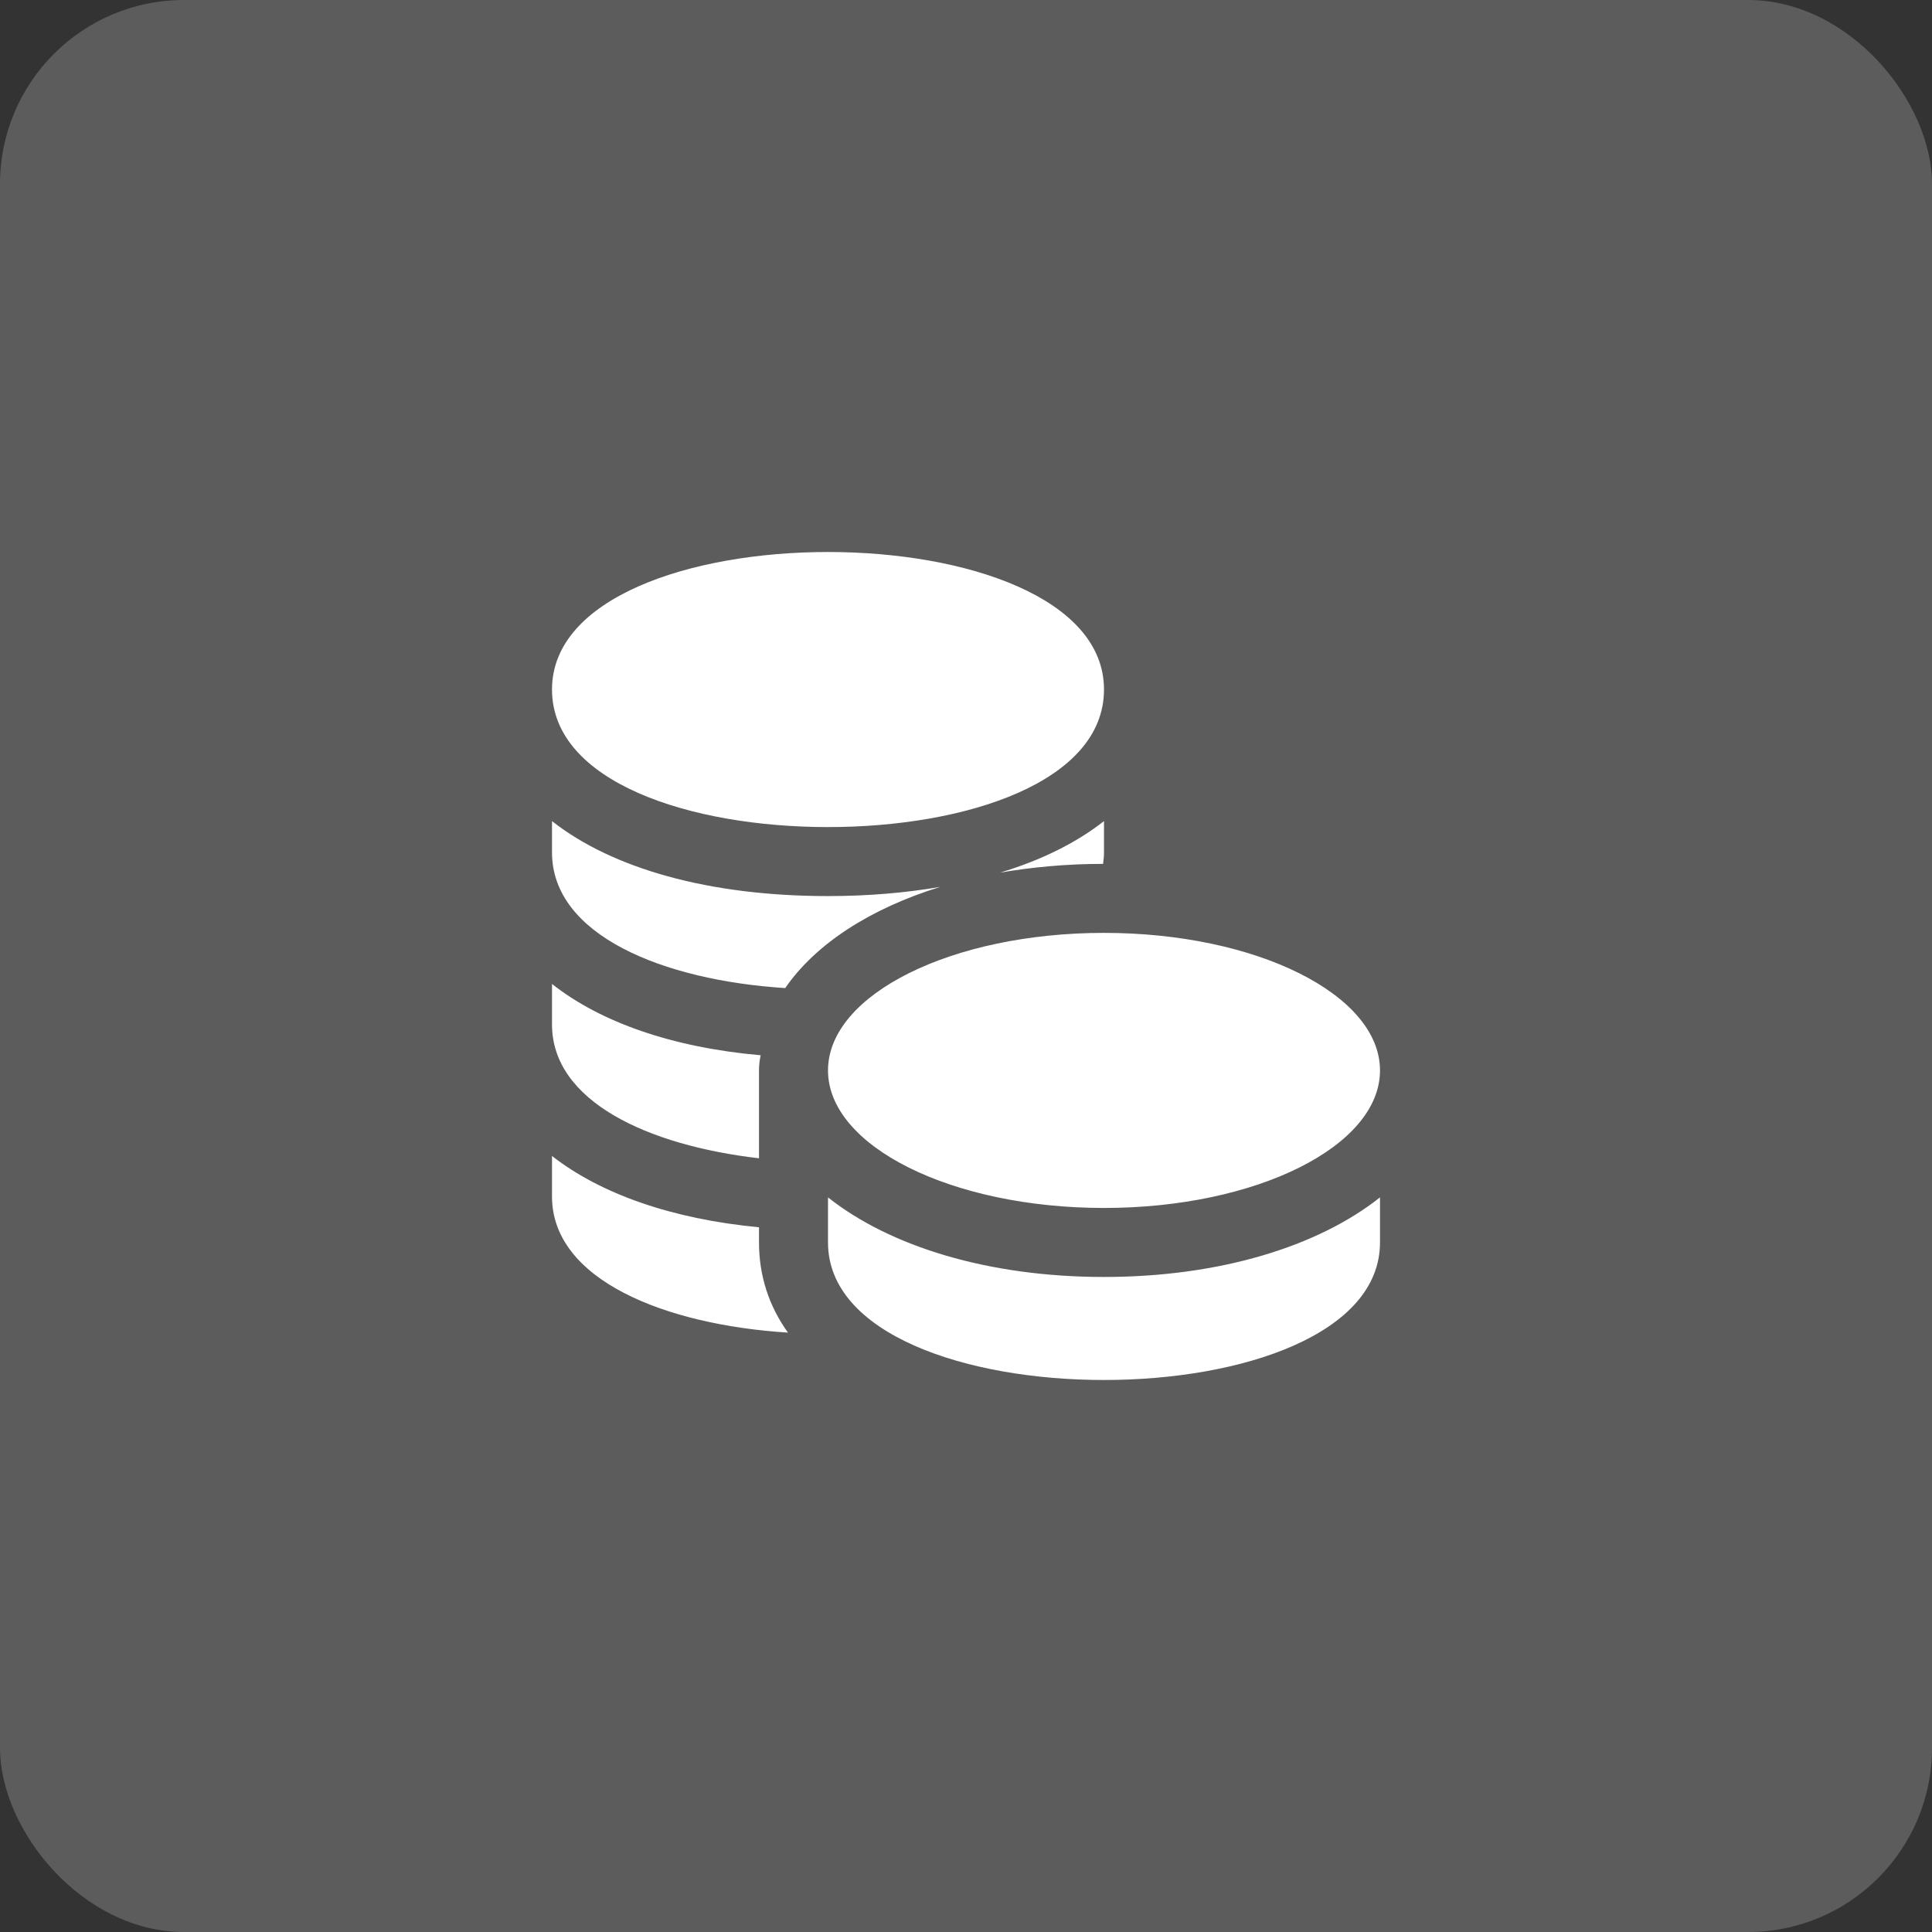
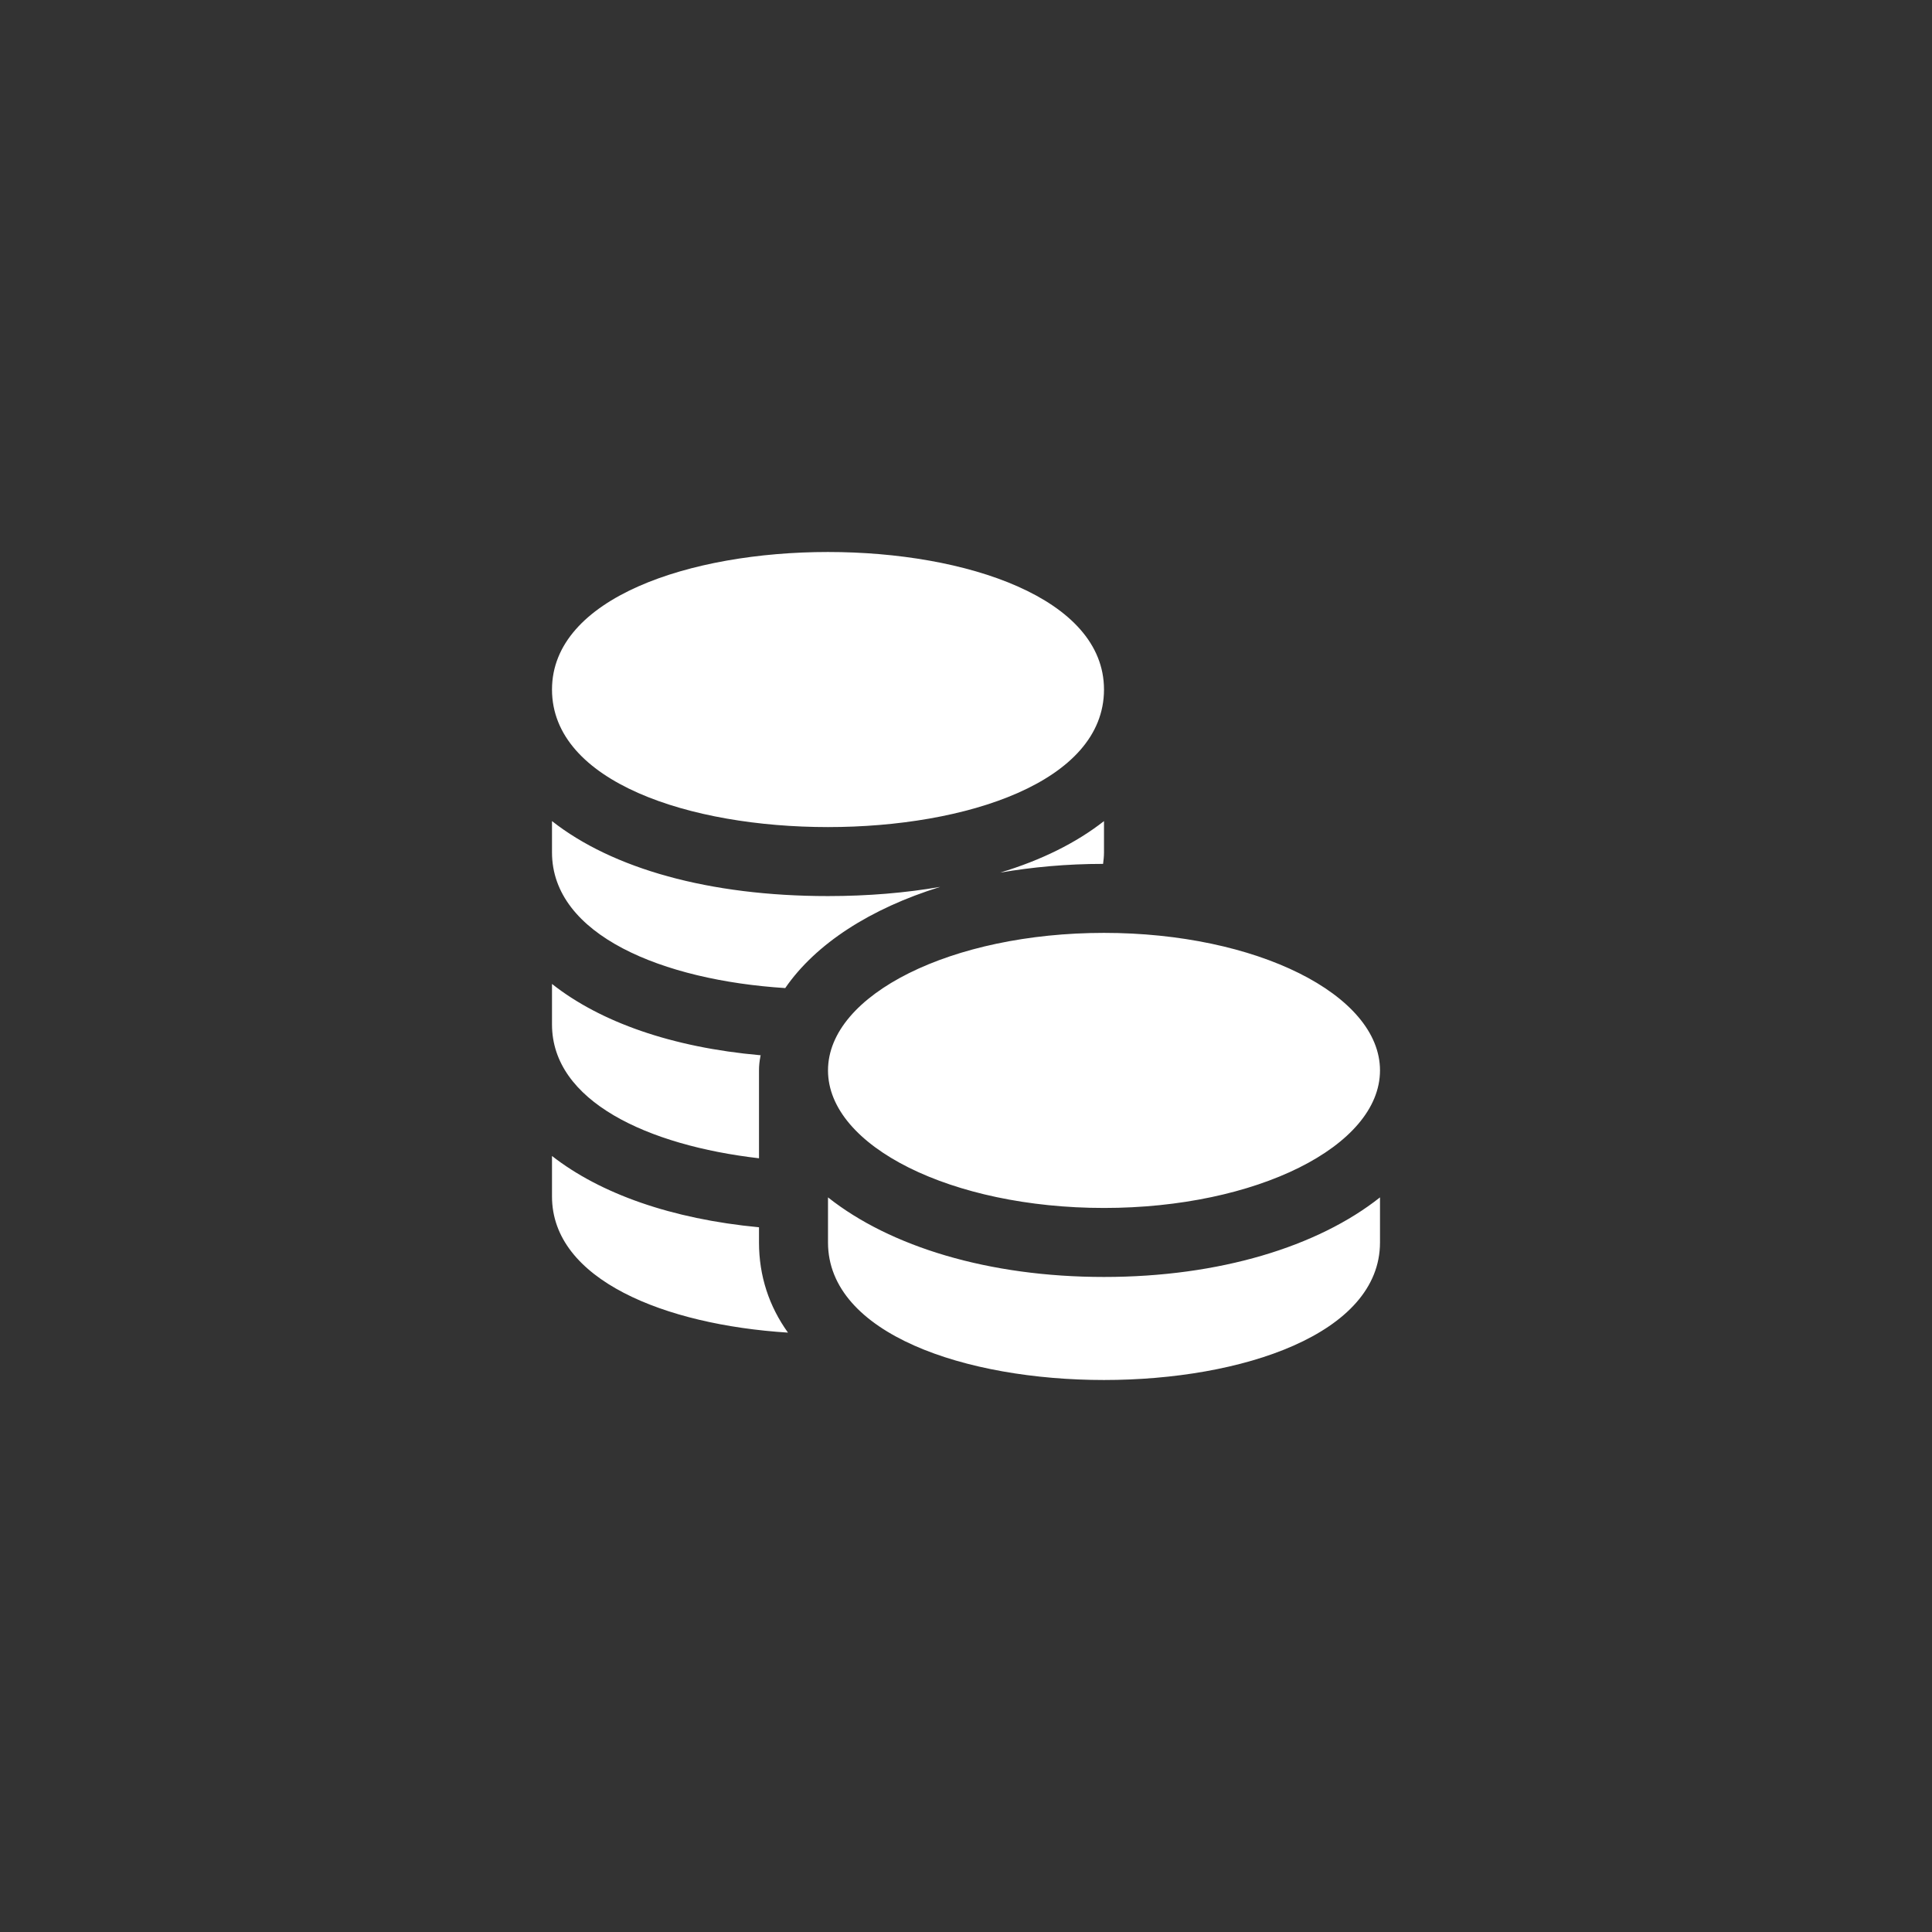
<svg xmlns="http://www.w3.org/2000/svg" width="42" height="42" viewBox="0 0 42 42" fill="none">
  <rect x="0" y="0" width="42" height="42" fill="#333333" stroke="none" />
-   <rect width="42" height="42" rx="4" fill="white" fill-opacity="0.2" />
  <path d="M16.5 27.01C16.5 27.74 16.72 28.4 17.13 28.97C14.45 28.8 12 27.82 12 26.01V25.13C13.05 25.95 14.6 26.5 16.5 26.68V27.01ZM16.54 22.94C16.53 22.95 16.53 22.96 16.53 22.97C16.51 23.07 16.5 23.17 16.5 23.27V25.18C14.08 24.9 12 23.94 12 22.27V21.39C13.05 22.22 14.61 22.77 16.53 22.94H16.54ZM20.44 19.28C18.92 19.75 17.73 20.52 17.07 21.48C14.41 21.31 12 20.33 12 18.53V17.85C13.31 18.88 15.41 19.48 18 19.48C18.87 19.48 19.69 19.41 20.44 19.28ZM24 17.85V18.53C24 18.62 23.99 18.7 23.98 18.78C23.19 18.78 22.44 18.85 21.74 18.97C22.64 18.7 23.4 18.32 24 17.85ZM18 12C15 12 12 13 12 14.99C12 17 15 17.98 18 17.98C21 17.98 24 17 24 14.99C24 13 21 12 18 12ZM24 27.76C21.49 27.76 19.35 27.1 18 26.03V27.01C18 29 21 30 24 30C27 30 30 29 30 27.01V26.03C28.65 27.1 26.51 27.76 24 27.76ZM24 20.28C20.69 20.28 18 21.62 18 23.27C18 24.92 20.69 26.26 24 26.26C27.31 26.26 30 24.92 30 23.27C30 21.62 27.31 20.28 24 20.28Z" fill="white" />
</svg>